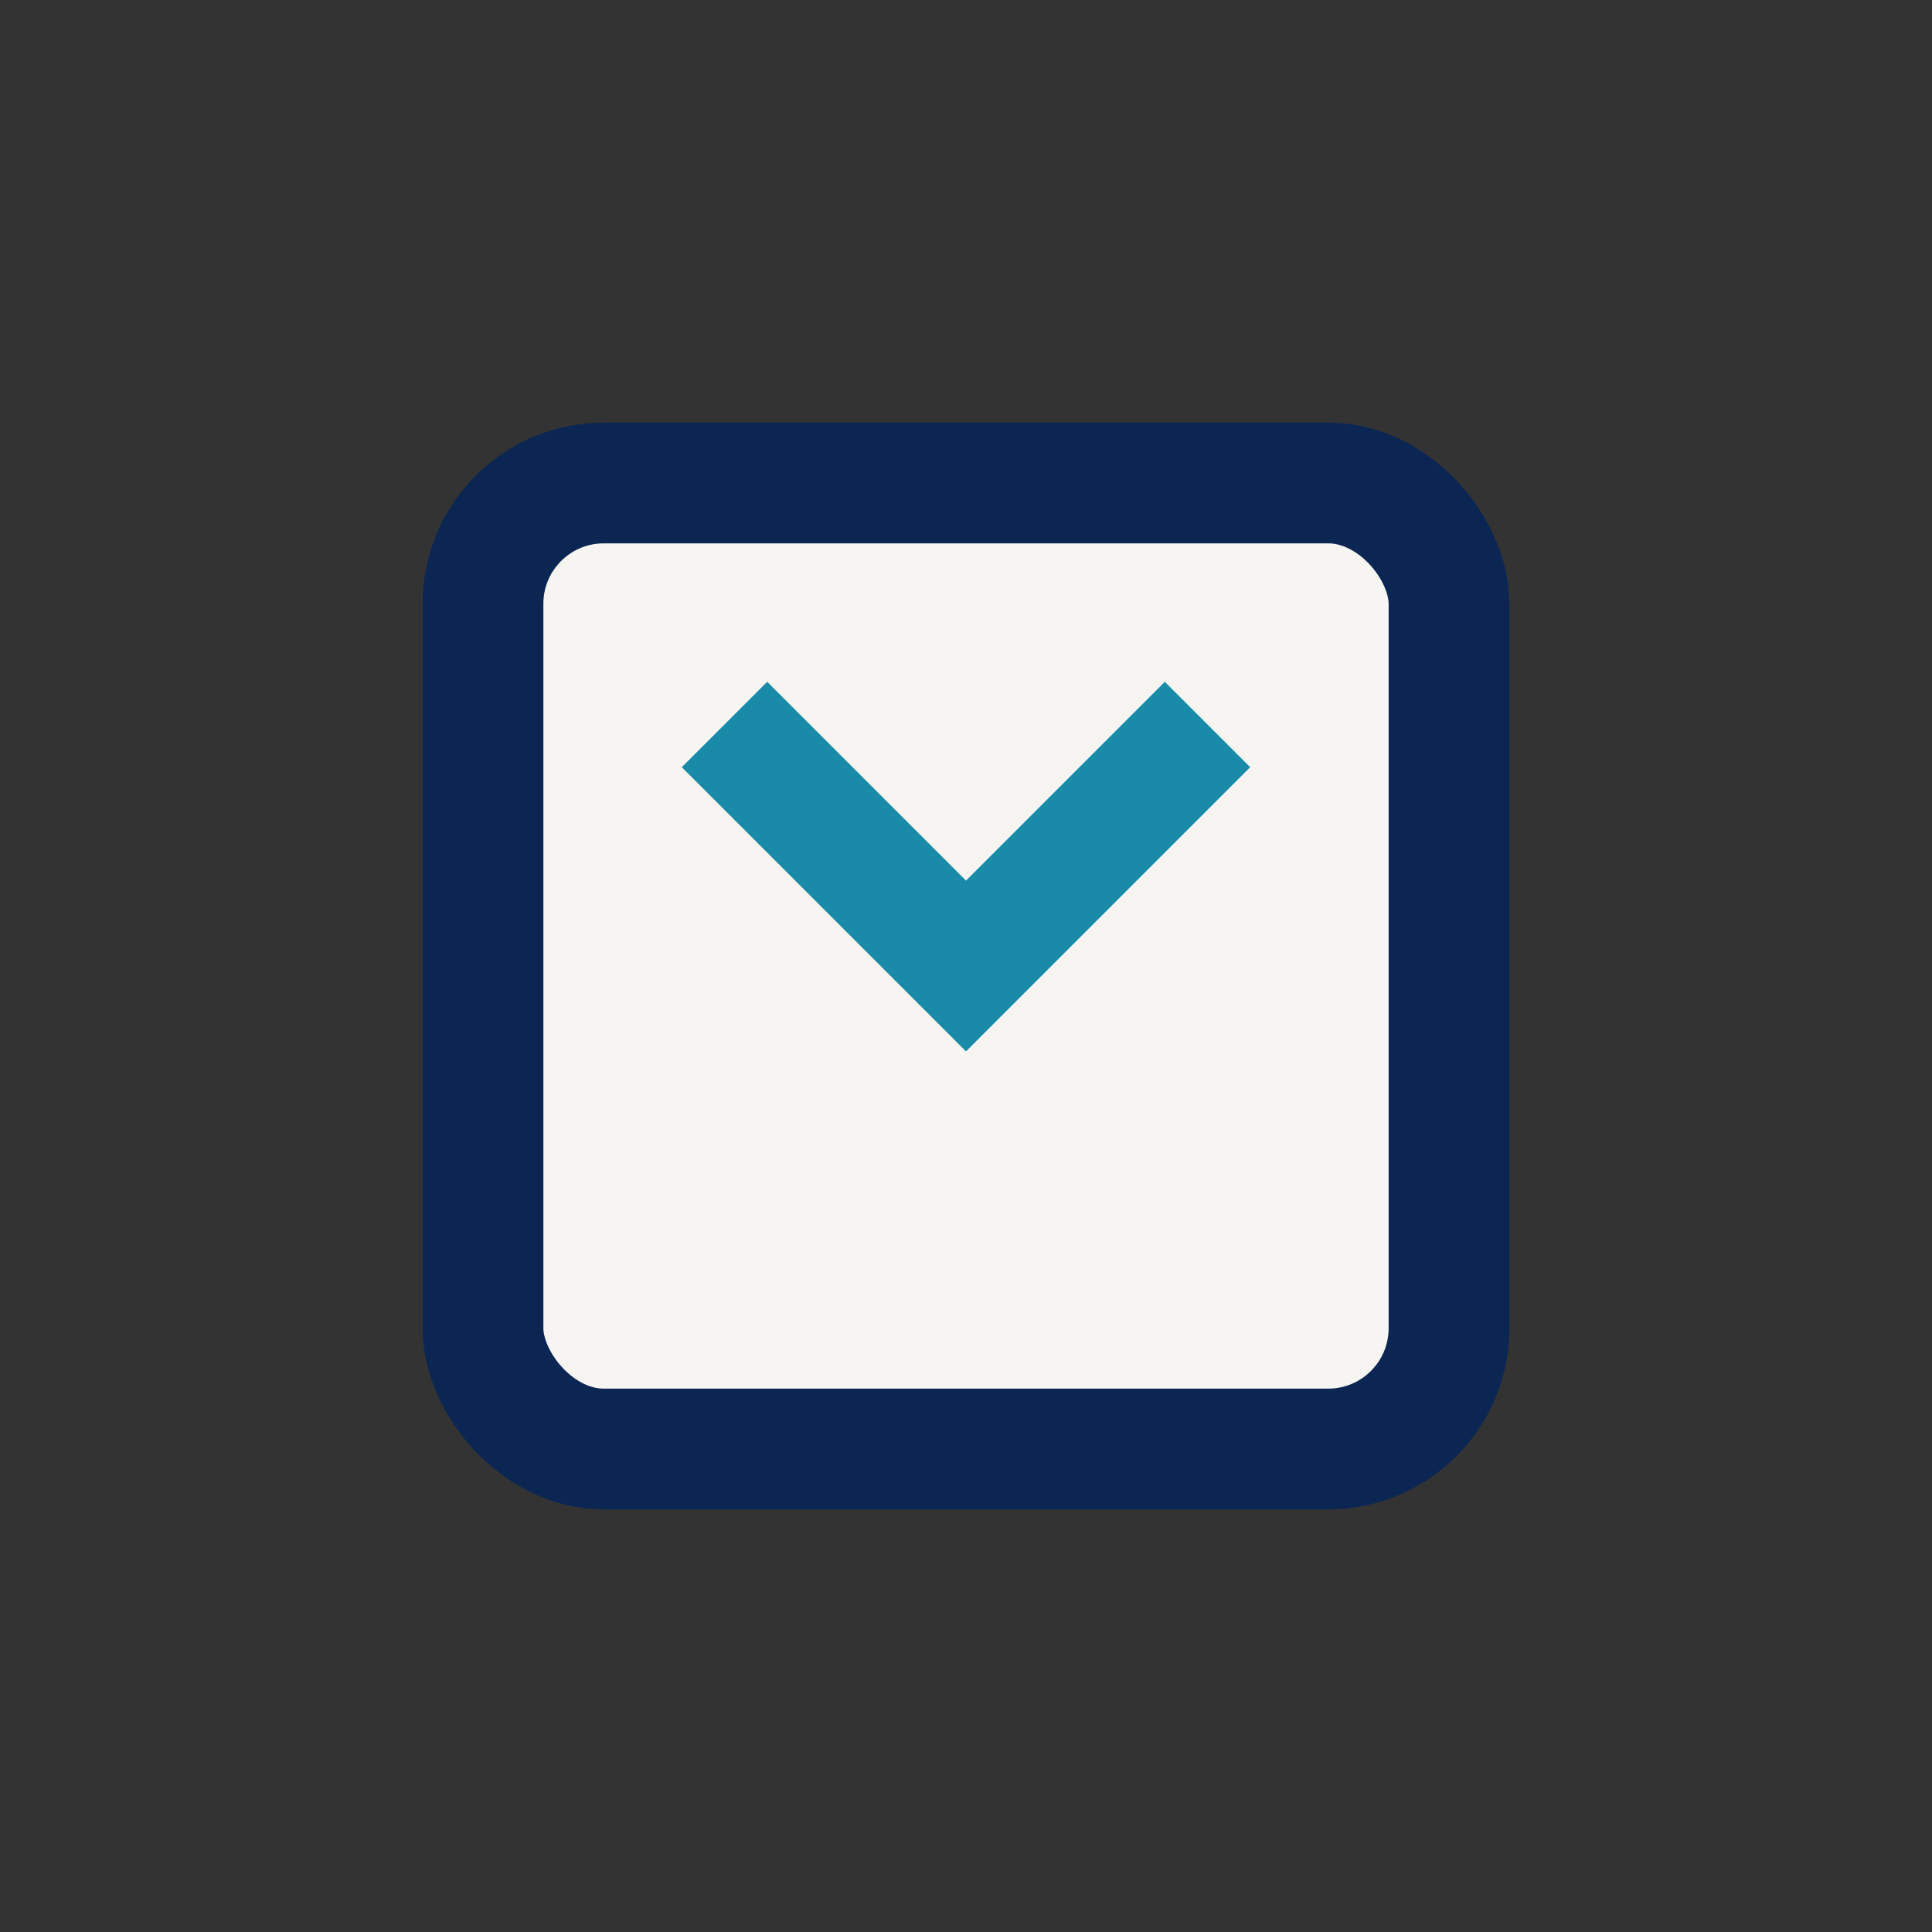
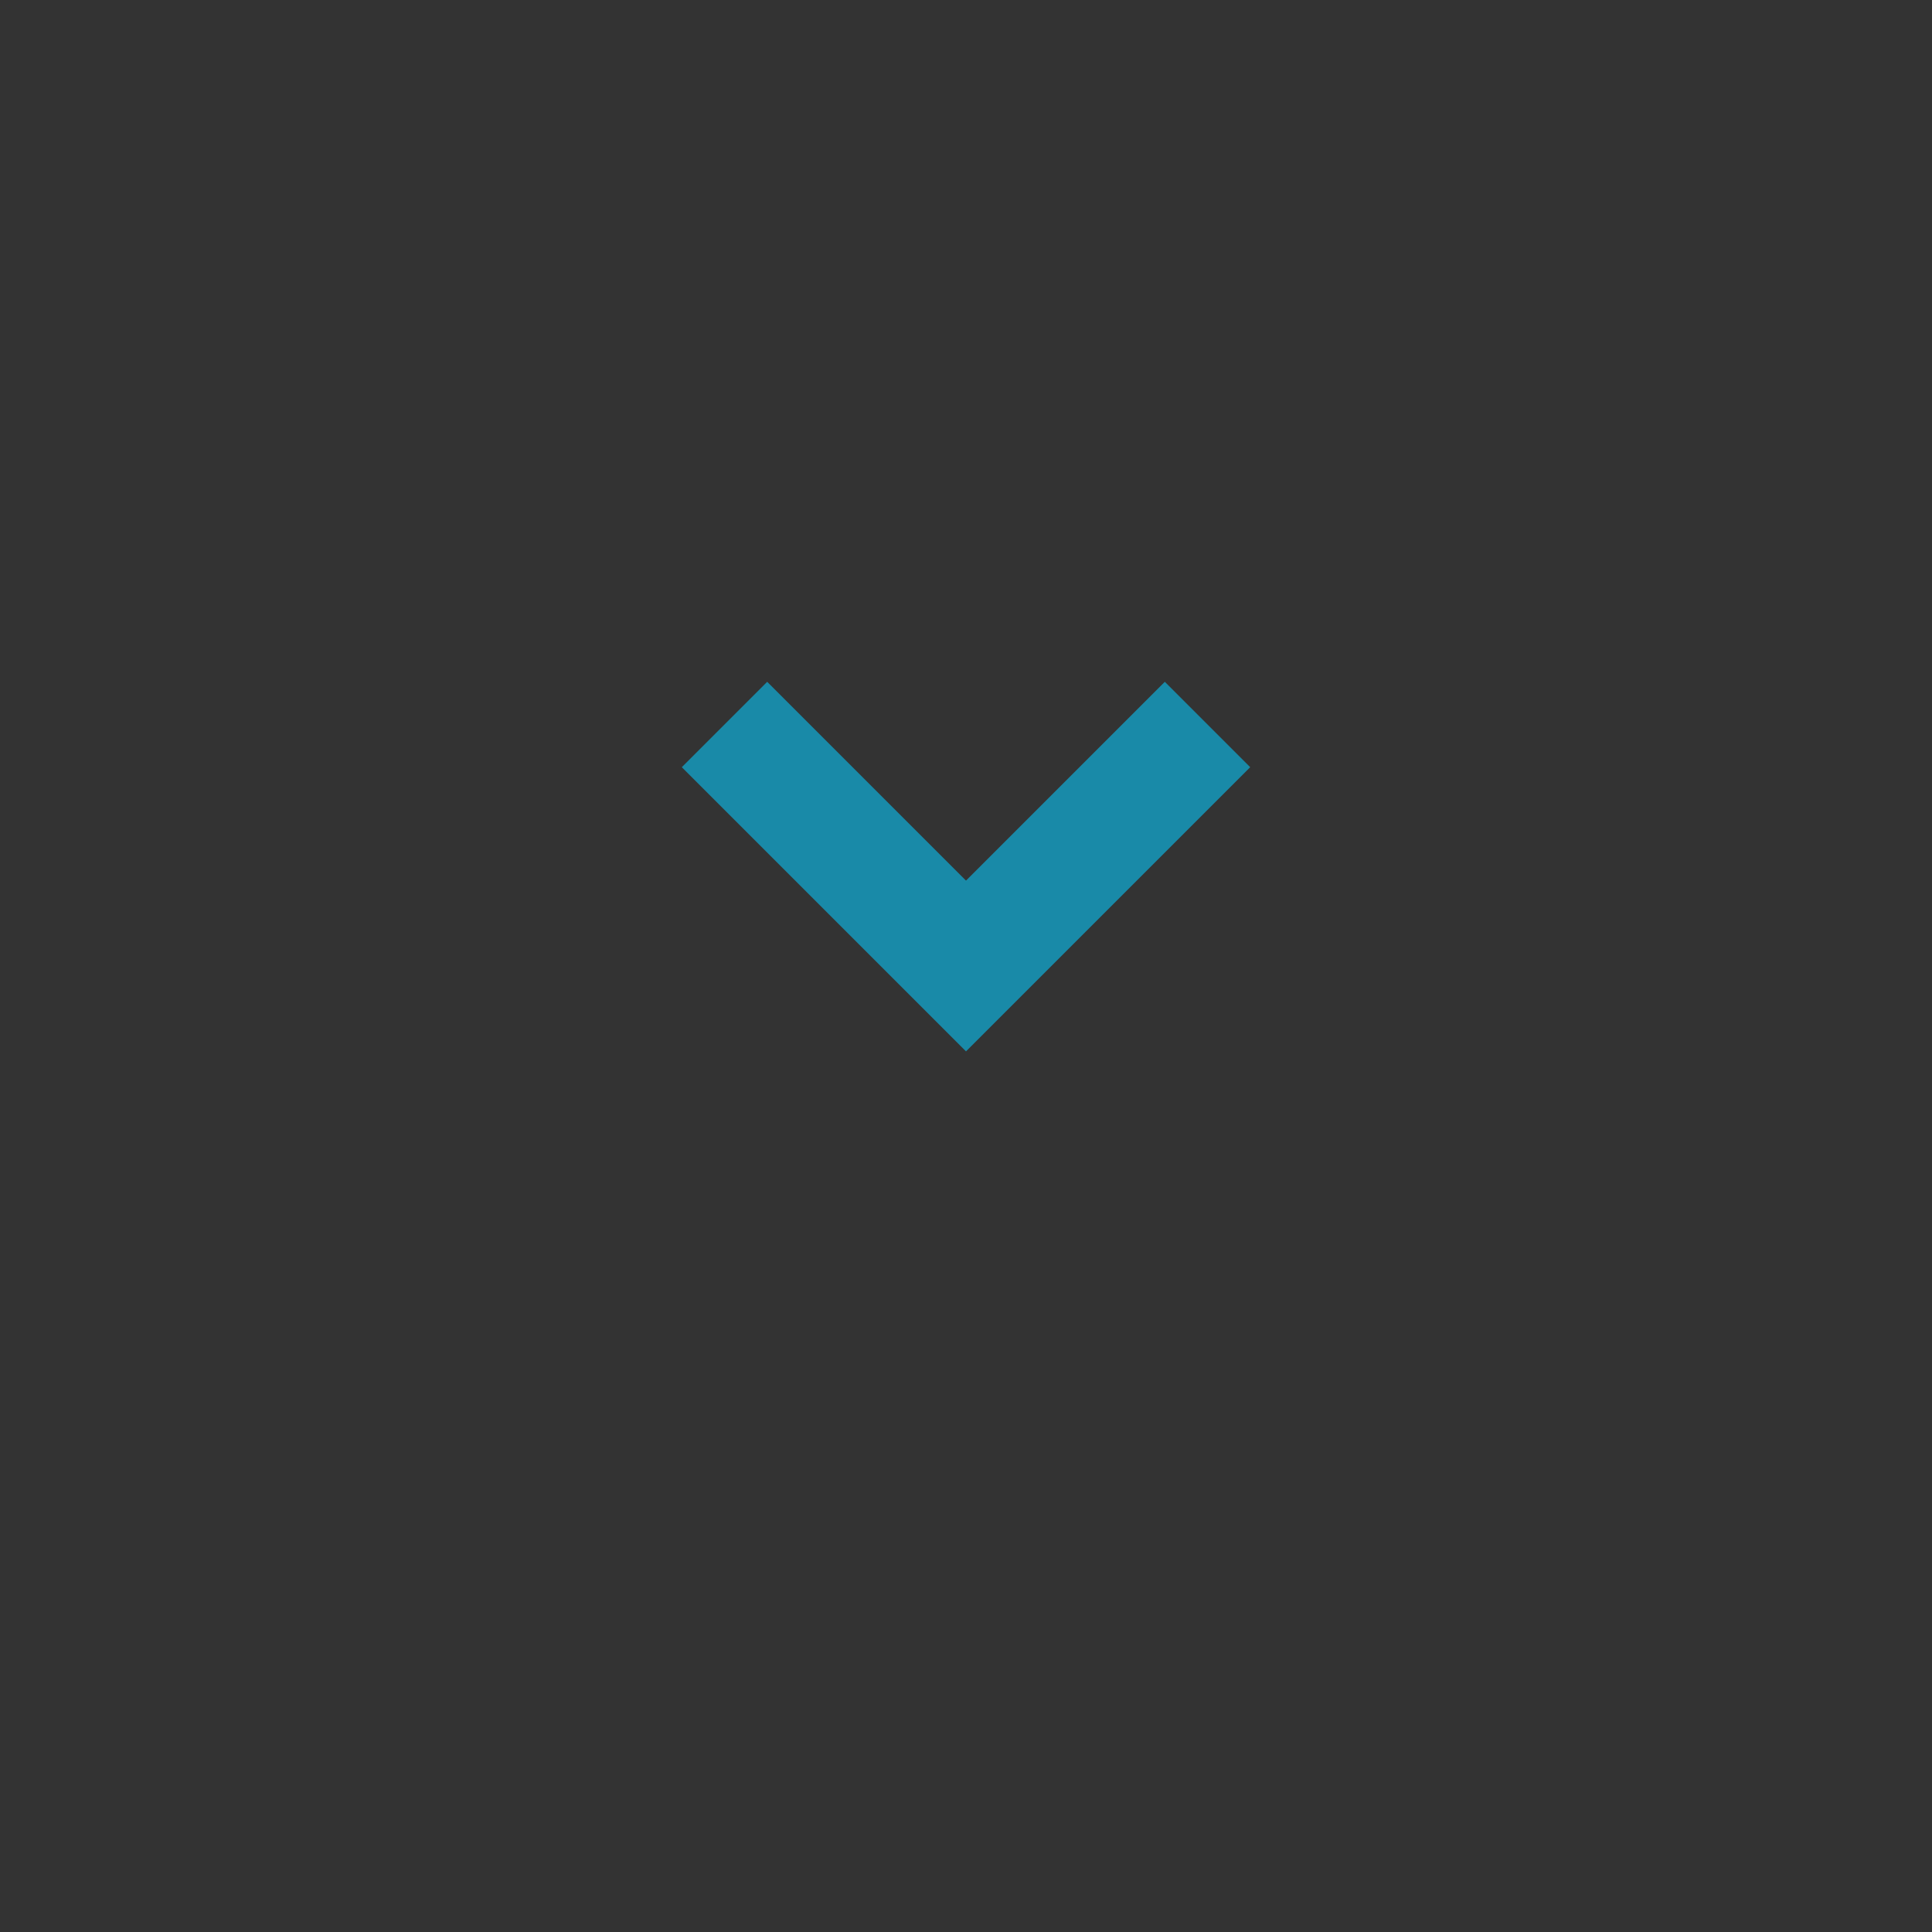
<svg xmlns="http://www.w3.org/2000/svg" width="32" height="32" viewBox="0 0 32 32">
  <rect x="0" y="0" width="32" height="32" fill="#333333" stroke="none" />
-   <rect x="8" y="8" width="16" height="16" rx="2" fill="#F6F5F2" stroke="#0B2653" stroke-width="2" />
  <path d="M12 12l4 4 4-4" stroke="#198AA8" stroke-width="2" fill="none" />
</svg>